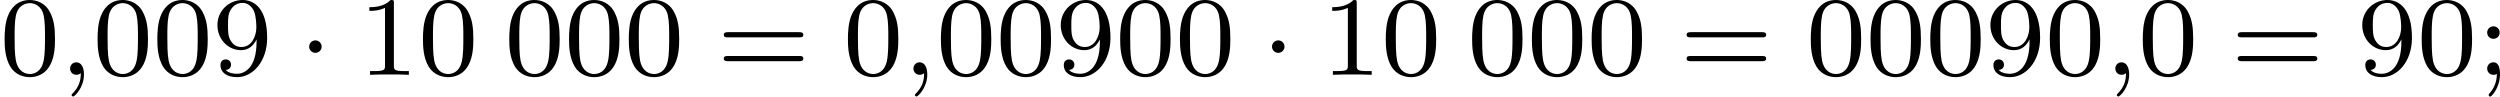
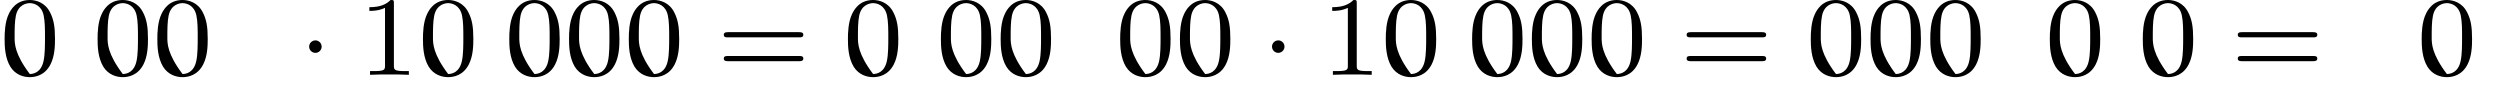
<svg xmlns="http://www.w3.org/2000/svg" xmlns:xlink="http://www.w3.org/1999/xlink" version="1.1" width="354.25pt" height="13.693pt" viewBox="50.433 435.499 354.25 13.693">
  <defs>
    <path id="g0-1" d="M1.618-1.993C1.618-2.264 1.395-2.439 1.18-2.439C.925-2.439 .733-2.232 .733-2C.733-1.73 .956-1.554 1.172-1.554C1.427-1.554 1.618-1.761 1.618-1.993Z" />
-     <path id="g1-59" d="M1.49-.12C1.49 .399 1.379 .853 .885 1.347C.853 1.371 .837 1.387 .837 1.427C.837 1.49 .901 1.538 .956 1.538C1.052 1.538 1.714 .909 1.714-.024C1.714-.534 1.522-.885 1.172-.885C.893-.885 .733-.662 .733-.446C.733-.223 .885 0 1.18 0C1.371 0 1.49-.112 1.49-.12Z" />
-     <path id="g4-48" d="M3.897-2.542C3.897-3.395 3.81-3.913 3.547-4.423C3.196-5.125 2.55-5.3 2.112-5.3C1.108-5.3 .741-4.551 .63-4.328C.343-3.746 .327-2.957 .327-2.542C.327-2.016 .351-1.211 .733-.574C1.1 .016 1.69 .167 2.112 .167C2.495 .167 3.18 .048 3.579-.741C3.873-1.315 3.897-2.024 3.897-2.542ZM2.112-.056C1.841-.056 1.291-.183 1.124-1.02C1.036-1.474 1.036-2.224 1.036-2.638C1.036-3.188 1.036-3.746 1.124-4.184C1.291-4.997 1.913-5.077 2.112-5.077C2.383-5.077 2.933-4.941 3.092-4.216C3.188-3.778 3.188-3.18 3.188-2.638C3.188-2.168 3.188-1.451 3.092-1.004C2.925-.167 2.375-.056 2.112-.056Z" />
+     <path id="g4-48" d="M3.897-2.542C3.897-3.395 3.81-3.913 3.547-4.423C3.196-5.125 2.55-5.3 2.112-5.3C1.108-5.3 .741-4.551 .63-4.328C.343-3.746 .327-2.957 .327-2.542C.327-2.016 .351-1.211 .733-.574C1.1 .016 1.69 .167 2.112 .167C2.495 .167 3.18 .048 3.579-.741C3.873-1.315 3.897-2.024 3.897-2.542ZM2.112-.056C1.036-1.474 1.036-2.224 1.036-2.638C1.036-3.188 1.036-3.746 1.124-4.184C1.291-4.997 1.913-5.077 2.112-5.077C2.383-5.077 2.933-4.941 3.092-4.216C3.188-3.778 3.188-3.18 3.188-2.638C3.188-2.168 3.188-1.451 3.092-1.004C2.925-.167 2.375-.056 2.112-.056Z" />
    <path id="g4-49" d="M2.503-5.077C2.503-5.292 2.487-5.3 2.271-5.3C1.945-4.981 1.522-4.79 .765-4.79V-4.527C.98-4.527 1.411-4.527 1.873-4.742V-.654C1.873-.359 1.849-.263 1.092-.263H.813V0C1.14-.024 1.825-.024 2.184-.024S3.236-.024 3.563 0V-.263H3.284C2.527-.263 2.503-.359 2.503-.654V-5.077Z" />
-     <path id="g4-57" d="M3.124-2.351C3.124-.406 2.2-.072 1.737-.072C1.57-.072 1.156-.096 .94-.343C1.291-.375 1.315-.638 1.315-.717C1.315-.956 1.132-1.092 .94-1.092C.797-1.092 .566-1.004 .566-.701C.566-.159 1.012 .167 1.745 .167C2.837 .167 3.873-.917 3.873-2.622C3.873-4.694 2.957-5.3 2.136-5.3C1.196-5.3 .351-4.567 .351-3.523C.351-2.495 1.124-1.745 2.024-1.745C2.59-1.745 2.933-2.104 3.124-2.511V-2.351ZM2.056-1.969C1.69-1.969 1.459-2.136 1.283-2.431C1.1-2.726 1.1-3.108 1.1-3.515C1.1-3.985 1.1-4.32 1.315-4.647C1.514-4.933 1.769-5.093 2.144-5.093C2.678-5.093 2.909-4.567 2.933-4.527C3.1-4.136 3.108-3.515 3.108-3.355C3.108-2.726 2.766-1.969 2.056-1.969Z" />
-     <path id="g4-59" d="M1.618-2.989C1.618-3.26 1.403-3.435 1.18-3.435C.909-3.435 .733-3.22 .733-2.997C.733-2.726 .948-2.55 1.172-2.55C1.443-2.55 1.618-2.766 1.618-2.989ZM1.419-.064C1.419 .454 1.251 .917 .901 1.315C.853 1.379 .837 1.387 .837 1.427C.837 1.498 .909 1.546 .948 1.546C1.052 1.546 1.642 .901 1.642-.048C1.642-.311 1.61-.885 1.172-.885C.909-.885 .733-.677 .733-.446C.733-.207 .901 0 1.18 0C1.315 0 1.363-.024 1.419-.064Z" />
    <path id="g4-61" d="M5.826-2.654C5.946-2.654 6.105-2.654 6.105-2.837S5.914-3.021 5.794-3.021H.781C.662-3.021 .47-3.021 .47-2.837S.63-2.654 .749-2.654H5.826ZM5.794-.964C5.914-.964 6.105-.964 6.105-1.148S5.946-1.331 5.826-1.331H.749C.63-1.331 .47-1.331 .47-1.148S.662-.964 .781-.964H5.794Z" />
  </defs>
  <g id="page15" transform="matrix(2 0 0 2 0 0)">
    <use x="25.216" y="223.049" xlink:href="#g4-48" />
    <use x="29.451" y="223.049" xlink:href="#g1-59" />
    <use x="31.803" y="223.049" xlink:href="#g4-48" />
    <use x="36.037" y="223.049" xlink:href="#g4-48" />
    <use x="40.271" y="223.049" xlink:href="#g4-57" />
    <use x="46.387" y="223.049" xlink:href="#g0-1" />
    <use x="50.621" y="223.049" xlink:href="#g4-49" />
    <use x="54.856" y="223.049" xlink:href="#g4-48" />
    <use x="60.972" y="223.049" xlink:href="#g4-48" />
    <use x="65.206" y="223.049" xlink:href="#g4-48" />
    <use x="69.44" y="223.049" xlink:href="#g4-48" />
    <use x="76.027" y="223.049" xlink:href="#g4-61" />
    <use x="84.965" y="223.049" xlink:href="#g4-48" />
    <use x="89.2" y="223.049" xlink:href="#g1-59" />
    <use x="91.552" y="223.049" xlink:href="#g4-48" />
    <use x="95.786" y="223.049" xlink:href="#g4-48" />
    <use x="100.02" y="223.049" xlink:href="#g4-57" />
    <use x="104.254" y="223.049" xlink:href="#g4-48" />
    <use x="108.489" y="223.049" xlink:href="#g4-48" />
    <use x="114.605" y="223.049" xlink:href="#g0-1" />
    <use x="118.839" y="223.049" xlink:href="#g4-49" />
    <use x="123.073" y="223.049" xlink:href="#g4-48" />
    <use x="129.189" y="223.049" xlink:href="#g4-48" />
    <use x="133.423" y="223.049" xlink:href="#g4-48" />
    <use x="137.657" y="223.049" xlink:href="#g4-48" />
    <use x="144.244" y="223.049" xlink:href="#g4-61" />
    <use x="153.183" y="223.049" xlink:href="#g4-48" />
    <use x="157.417" y="223.049" xlink:href="#g4-48" />
    <use x="161.651" y="223.049" xlink:href="#g4-48" />
    <use x="165.885" y="223.049" xlink:href="#g4-57" />
    <use x="170.119" y="223.049" xlink:href="#g4-48" />
    <use x="174.354" y="223.049" xlink:href="#g1-59" />
    <use x="176.706" y="223.049" xlink:href="#g4-48" />
    <use x="183.292" y="223.049" xlink:href="#g4-61" />
    <use x="192.231" y="223.049" xlink:href="#g4-57" />
    <use x="196.466" y="223.049" xlink:href="#g4-48" />
    <use x="200.7" y="223.049" xlink:href="#g4-59" />
  </g>
</svg>